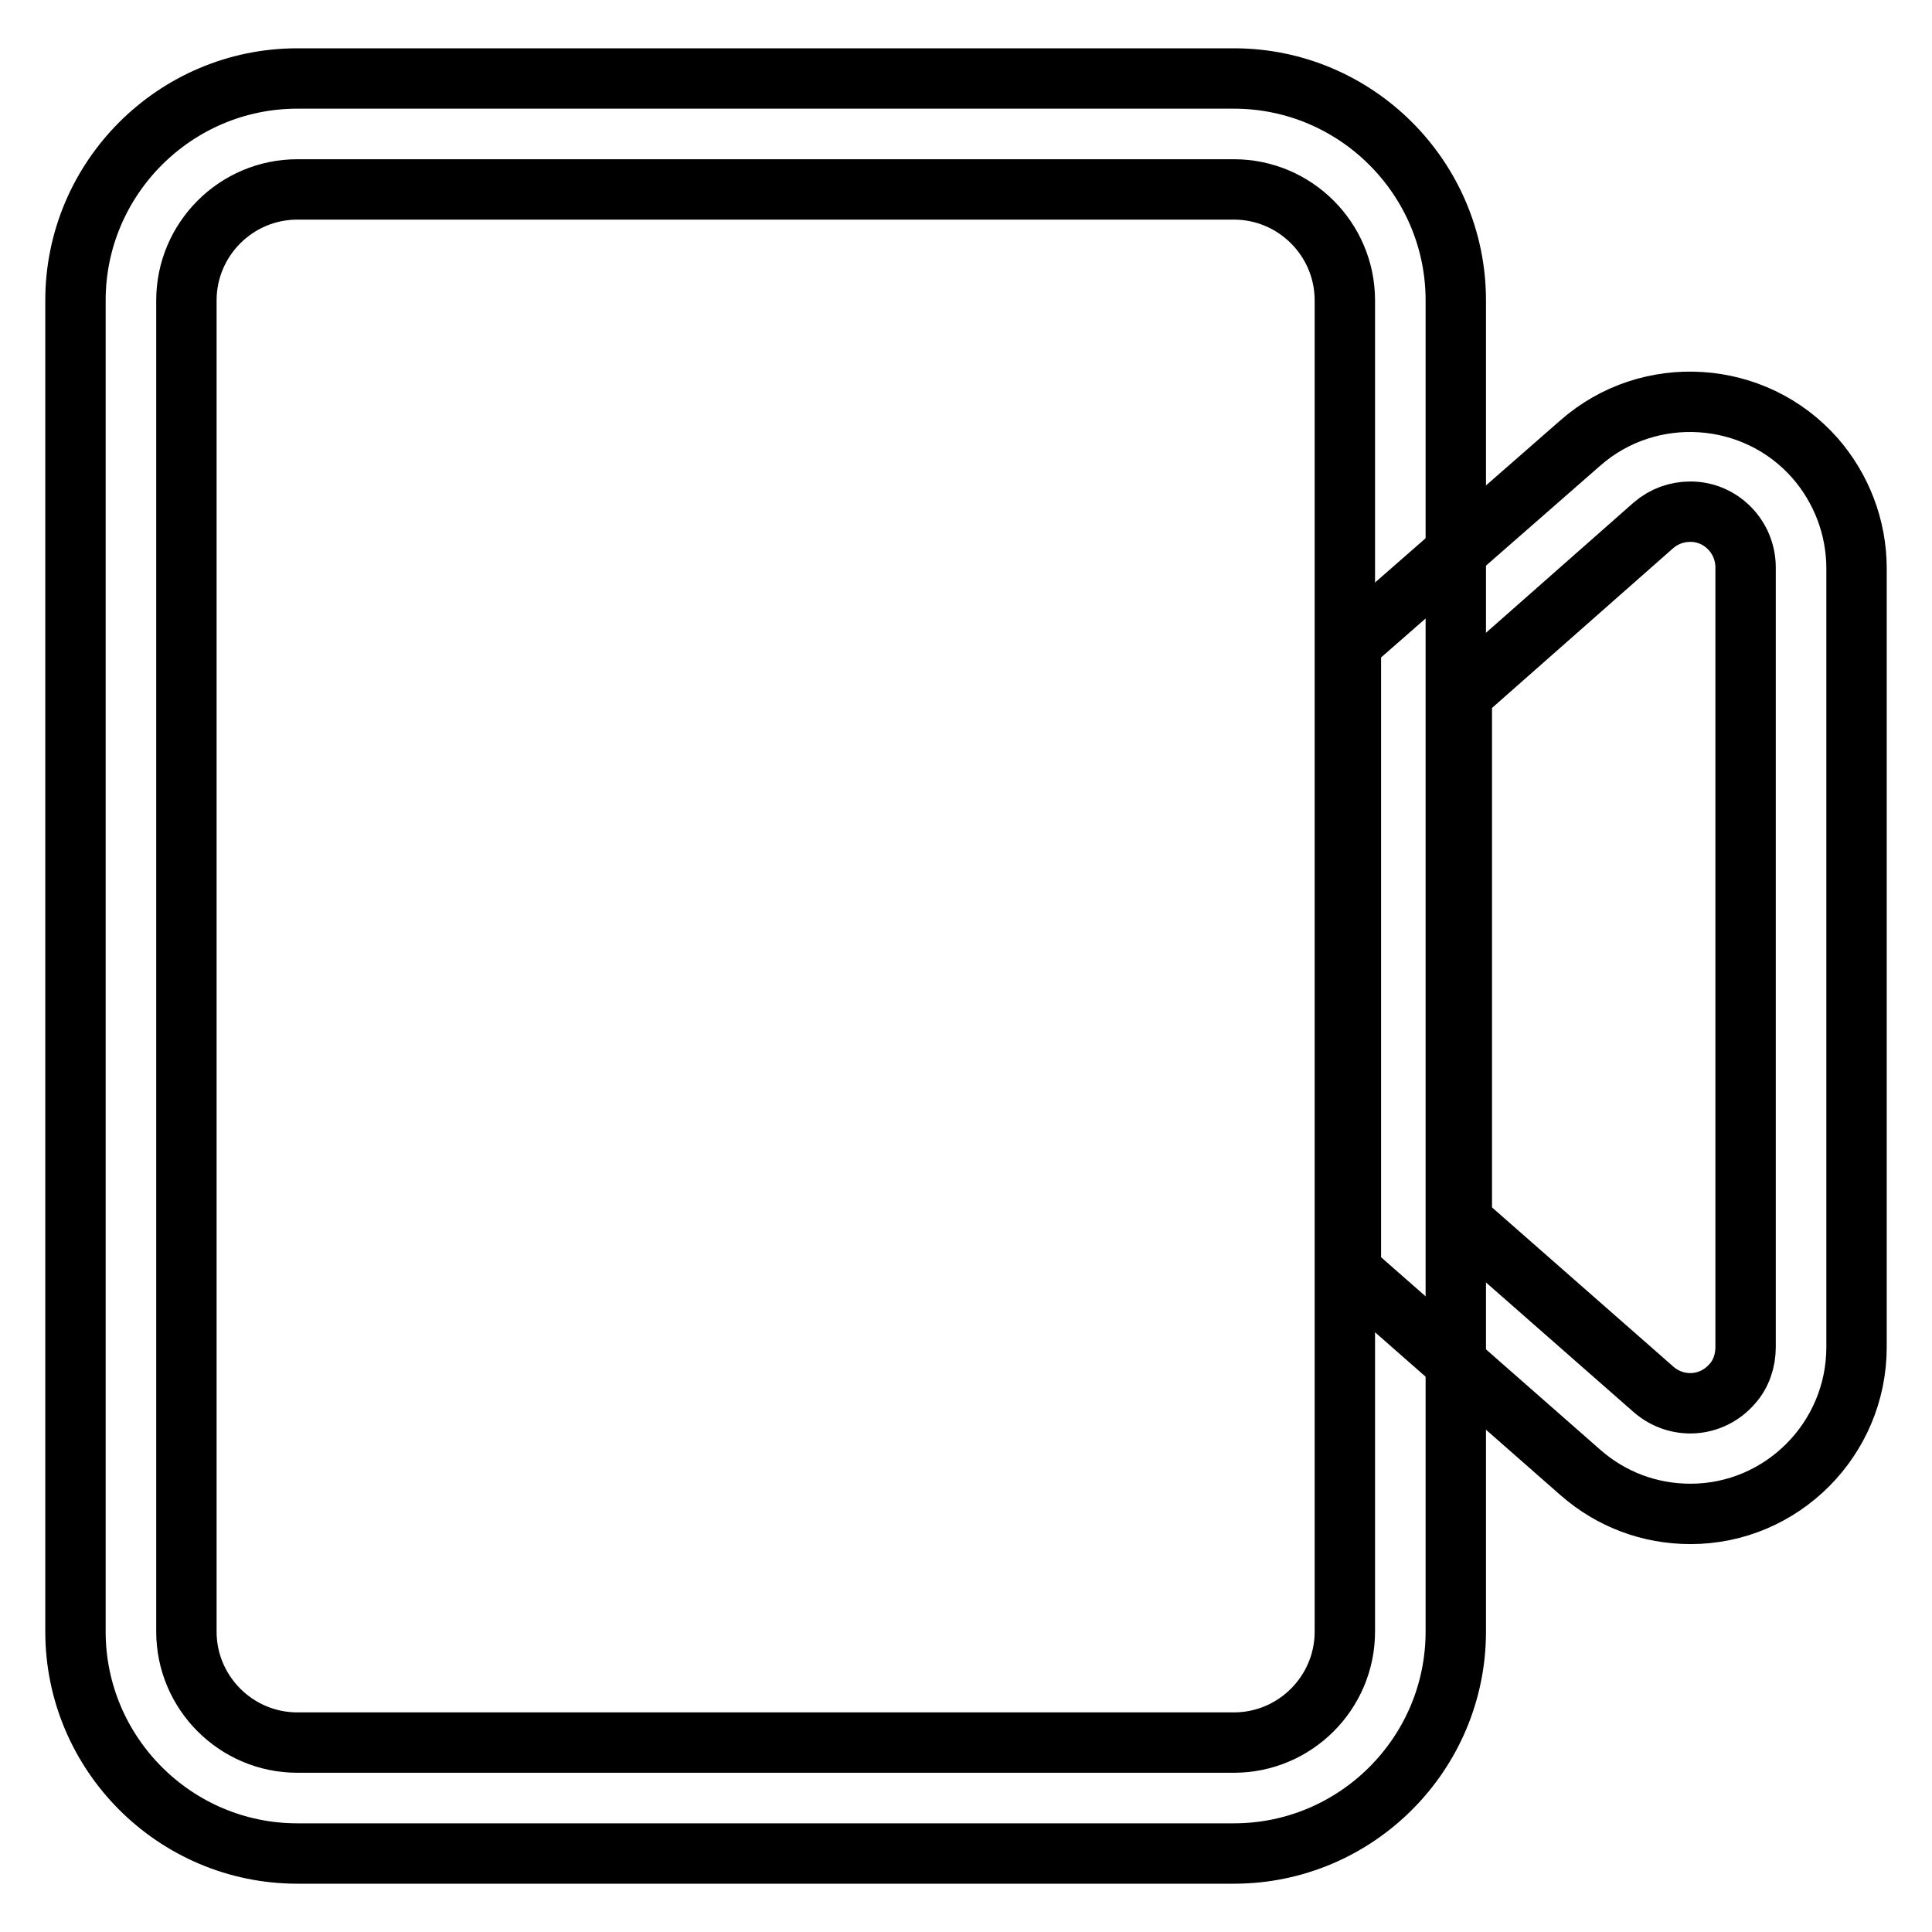
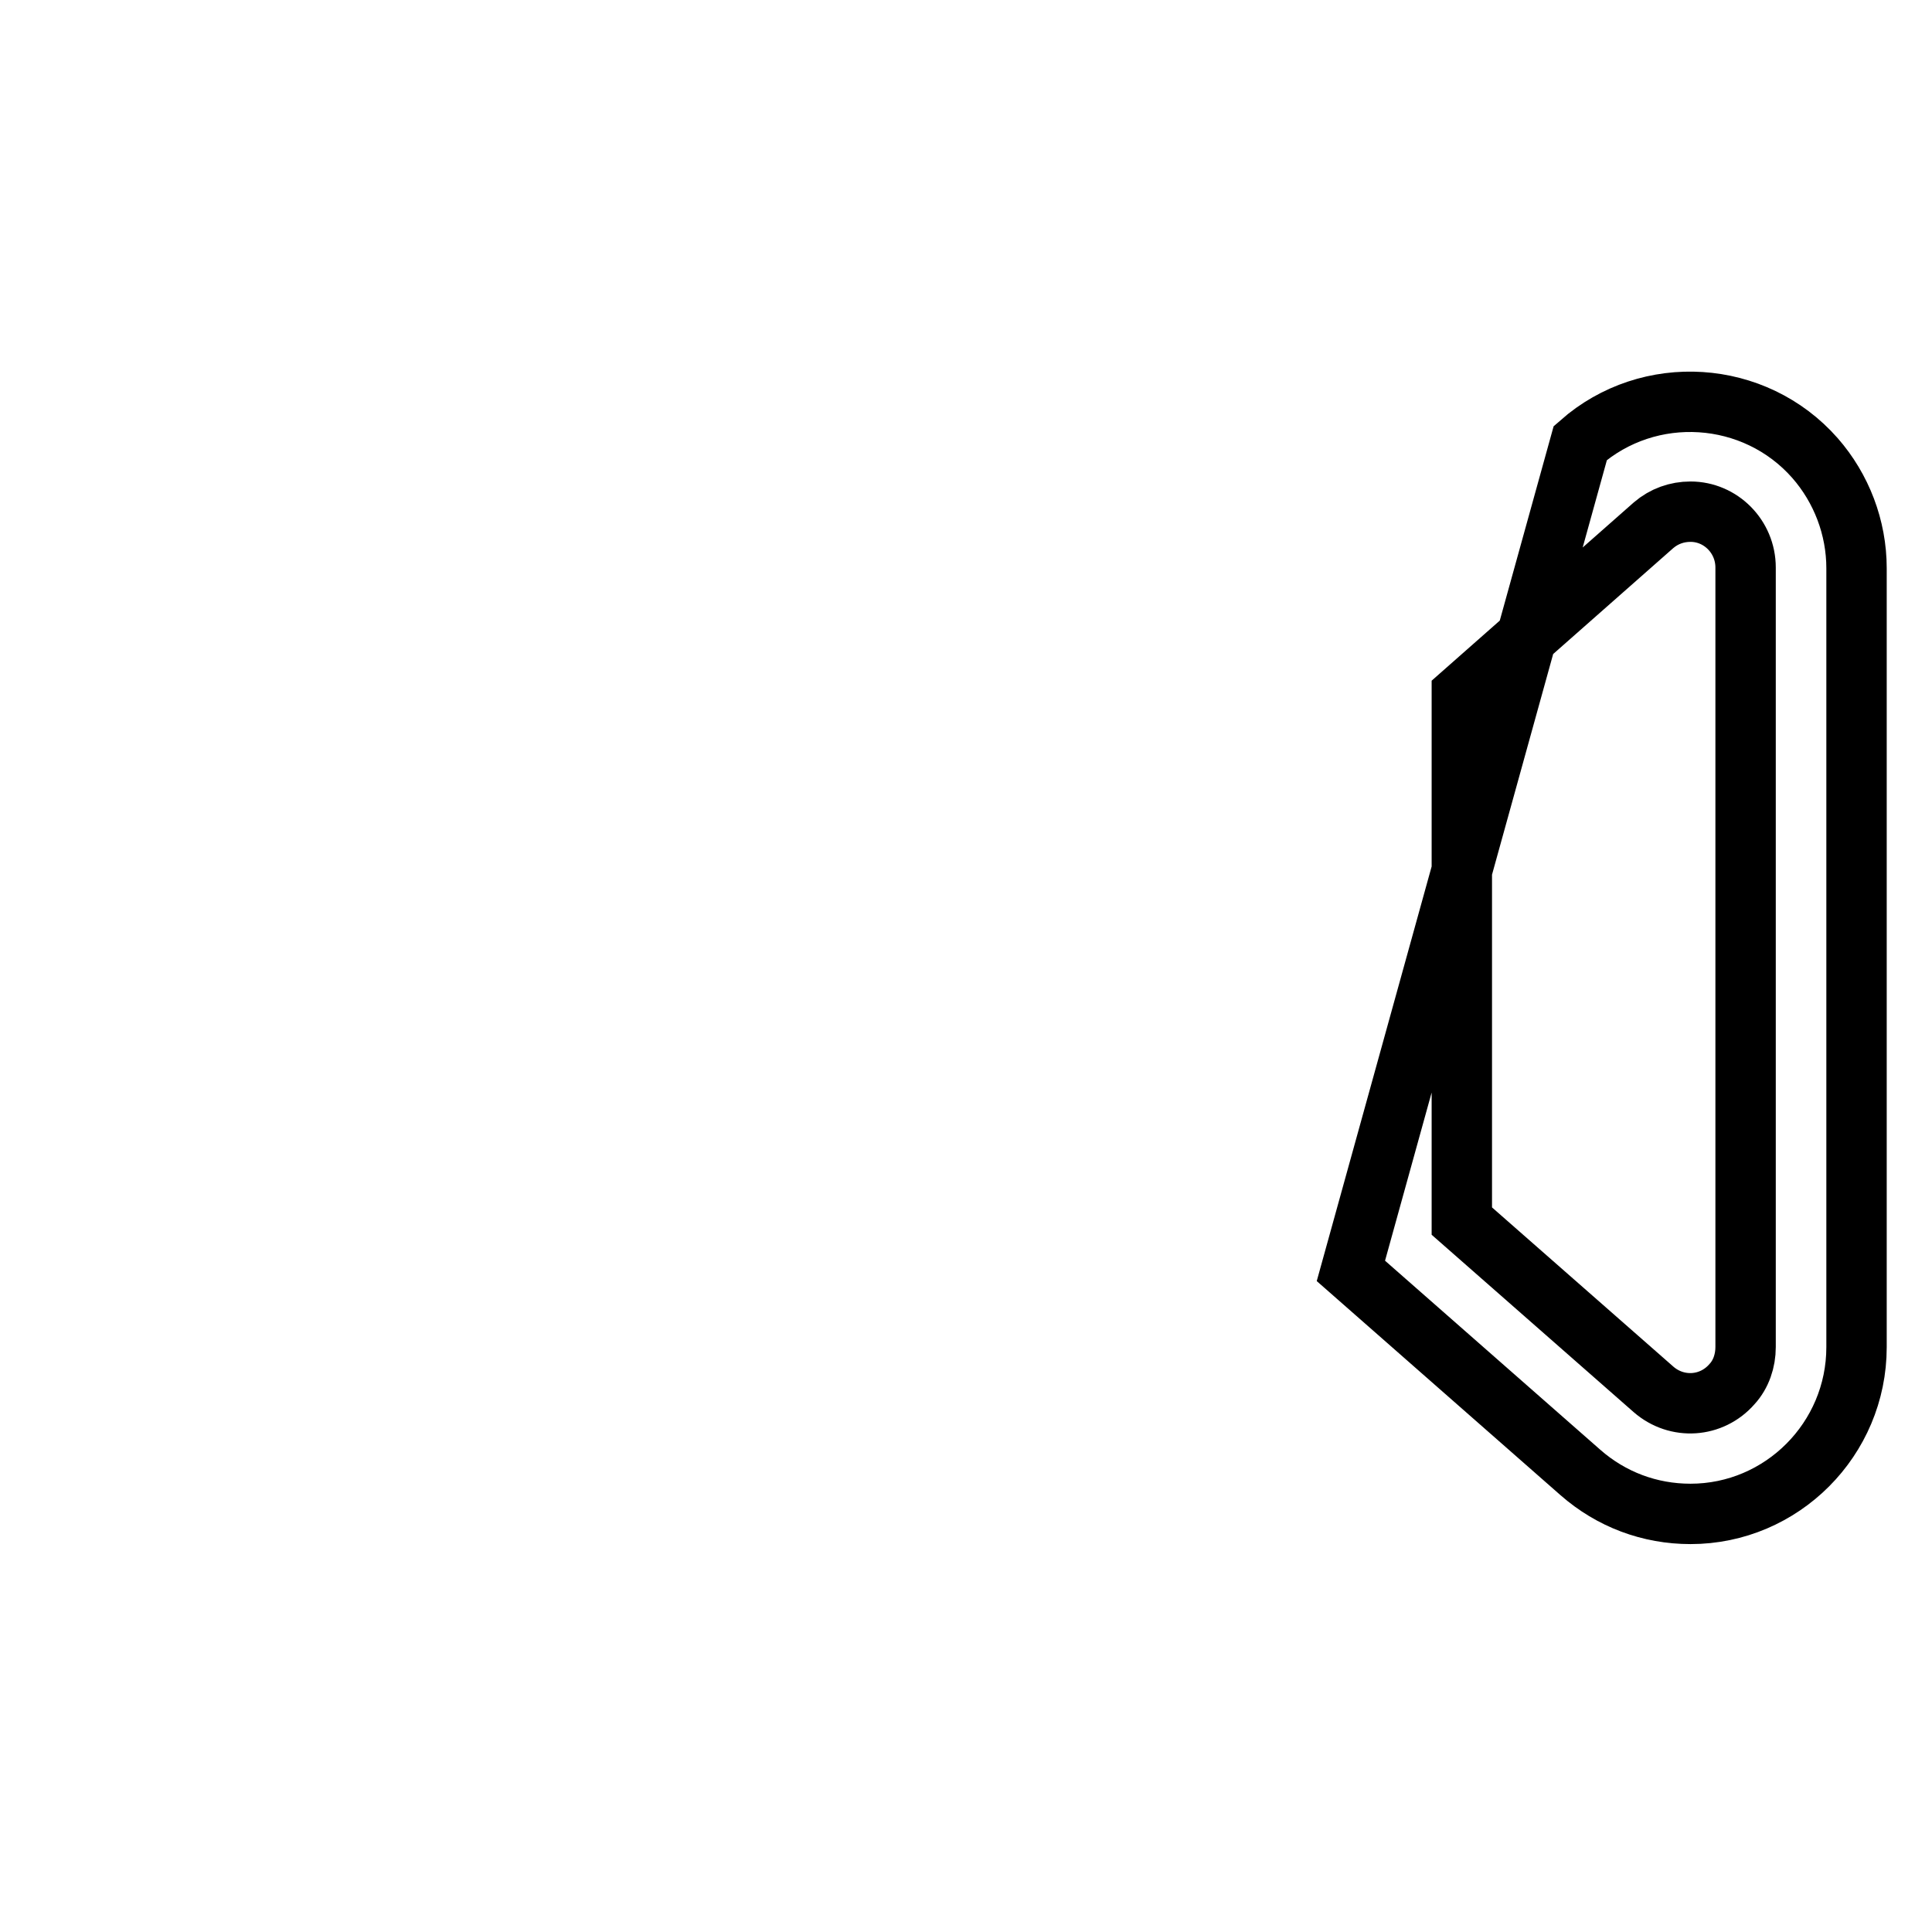
<svg xmlns="http://www.w3.org/2000/svg" version="1.1" x="0px" y="0px" viewBox="0 0 256 256" enable-background="new 0 0 256 256" xml:space="preserve">
  <g>
-     <path stroke-width="8" fill-opacity="0" stroke="#000000" d="M39.4,25.1c-8.1,0-14.7,6.6-14.7,14.7v176.4c0,8.1,6.6,14.7,14.7,14.7h124.1c8.1,0,14.7-6.6,14.7-14.7V39.8 c0-8.1-6.6-14.7-14.7-14.7H39.4z M39.4,10.4h124.1c16.2,0,29.4,13.2,29.4,29.4v176.4c0,16.2-13.2,29.4-29.4,29.4H39.4 c-16.2,0-29.4-13.2-29.4-29.4V39.8C10,23.6,23.2,10.4,39.4,10.4z" />
-     <path stroke-width="8" fill-opacity="0" stroke="#000000" d="M193.7,161.8l25.4,22.3c3.1,2.7,7.7,2.4,10.4-0.7c1.2-1.3,1.8-3.1,1.8-4.9V75.2c0-4.1-3.3-7.4-7.3-7.4 c-1.8,0-3.5,0.6-4.9,1.8L193.7,92V161.8L193.7,161.8z M209.4,58.7c9.1-8,23.1-7.1,31.1,2c3.5,4,5.5,9.2,5.5,14.6v103.2 c0,12.2-9.9,22.1-22,22.1c-5.4,0-10.5-1.9-14.6-5.5L179,168.4V85.3L209.4,58.7z" />
+     <path stroke-width="8" fill-opacity="0" stroke="#000000" d="M193.7,161.8l25.4,22.3c3.1,2.7,7.7,2.4,10.4-0.7c1.2-1.3,1.8-3.1,1.8-4.9V75.2c0-4.1-3.3-7.4-7.3-7.4 c-1.8,0-3.5,0.6-4.9,1.8L193.7,92V161.8L193.7,161.8z M209.4,58.7c9.1-8,23.1-7.1,31.1,2c3.5,4,5.5,9.2,5.5,14.6v103.2 c0,12.2-9.9,22.1-22,22.1c-5.4,0-10.5-1.9-14.6-5.5L179,168.4L209.4,58.7z" />
  </g>
</svg>